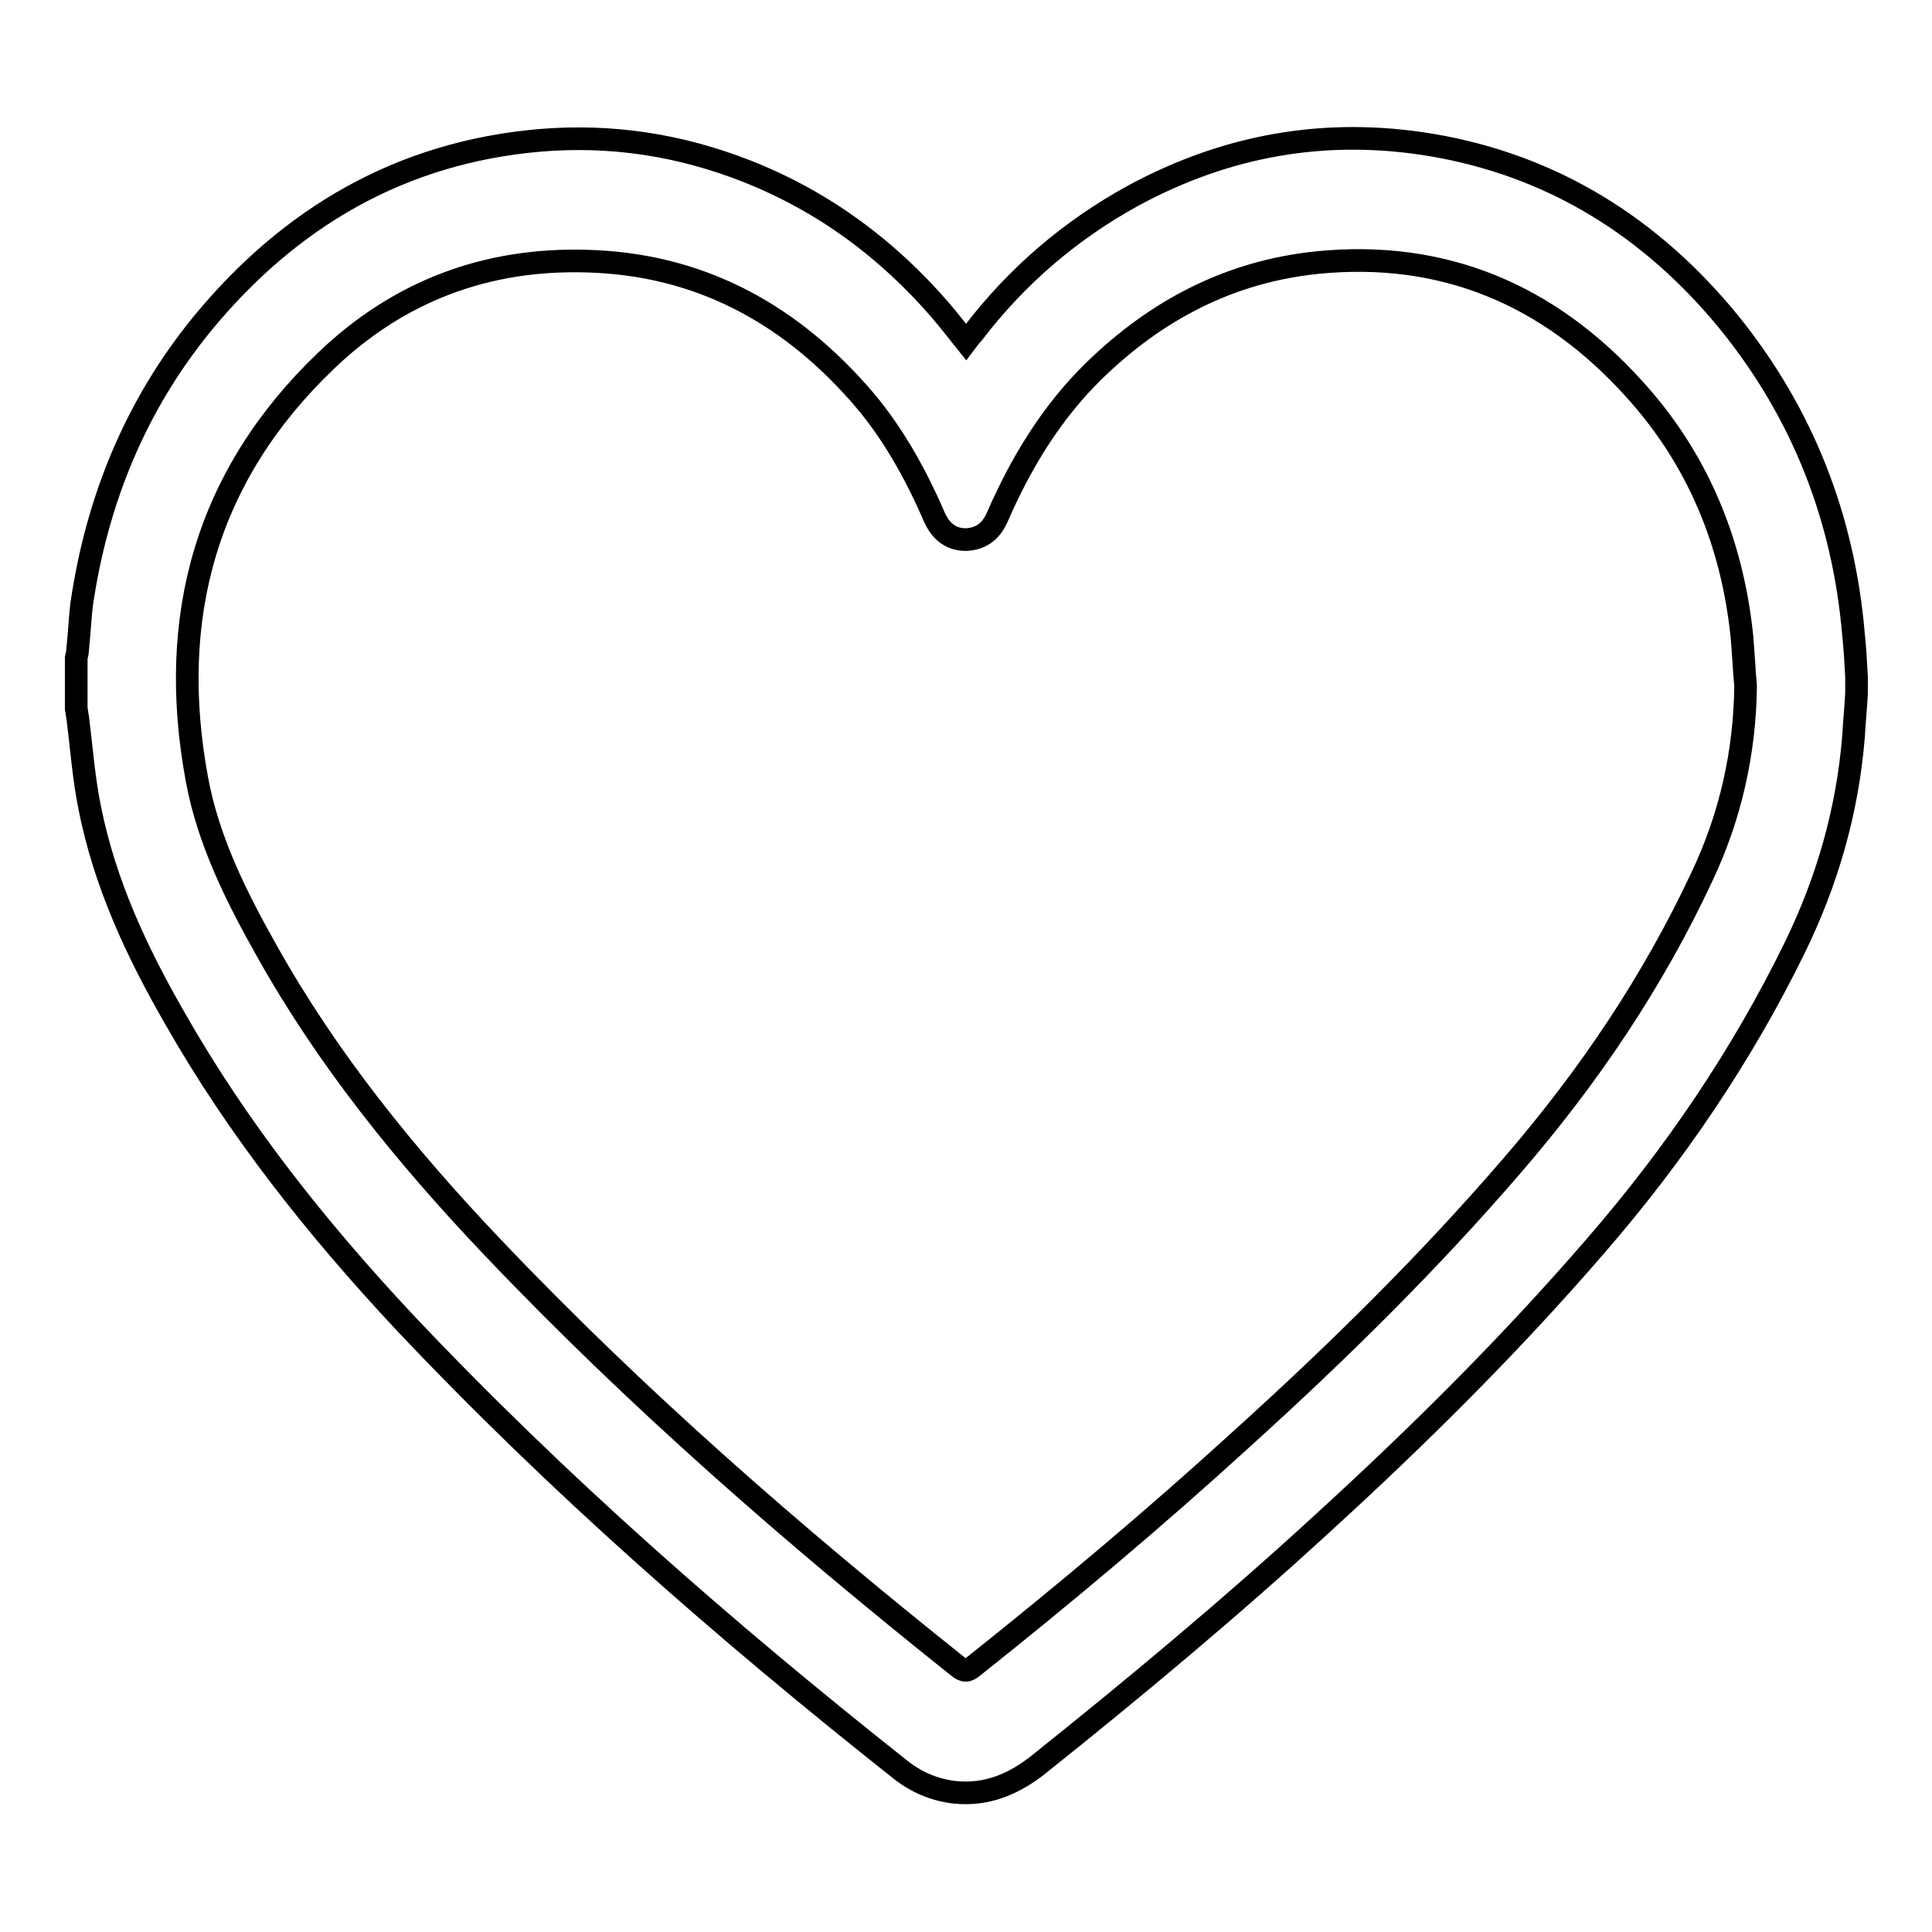
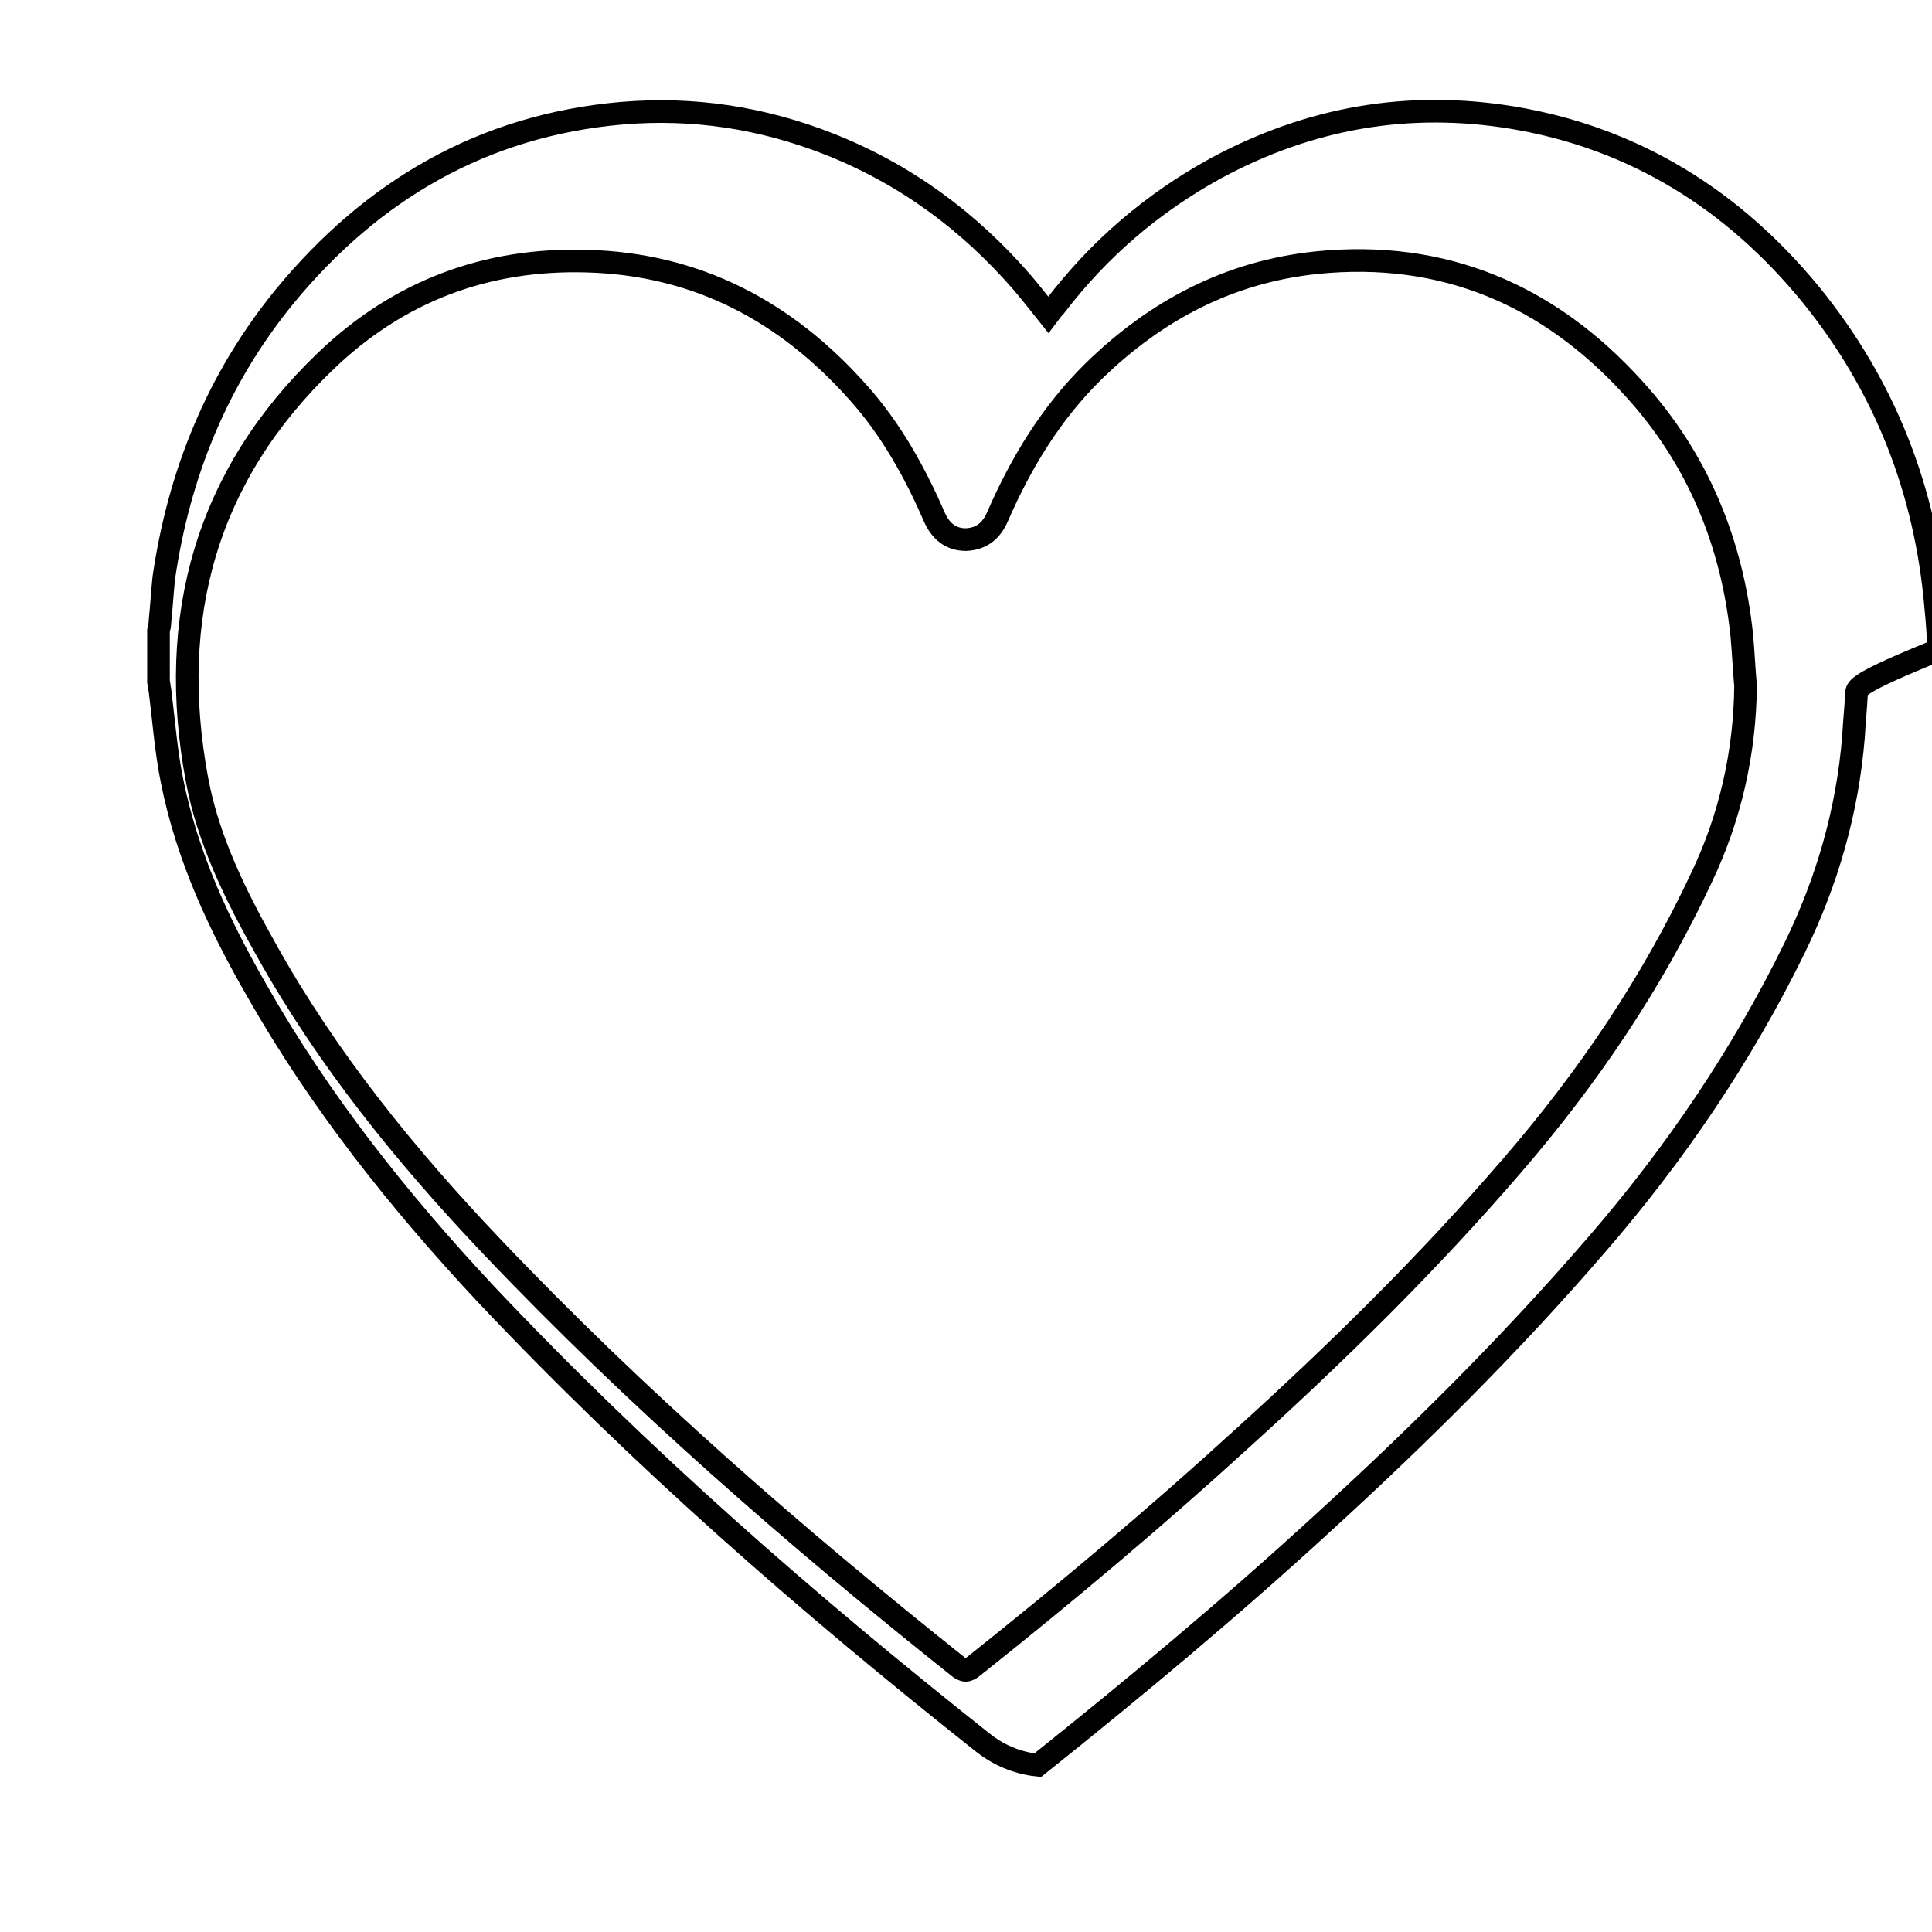
<svg xmlns="http://www.w3.org/2000/svg" version="1.1" x="0px" y="0px" viewBox="0 0 256 256" enable-background="new 0 0 256 256" xml:space="preserve">
  <g>
-     <path stroke-width="3" fill-opacity="0" stroke="#000000" d="M246,91.9c-0.1,1.9-0.3,3.8-0.4,5.7c-0.8,9.9-3.5,19.2-7.8,28c-7,14.3-15.9,27.4-26.3,39.4 c-11.3,13.1-23.5,25.2-36.2,36.8c-12.2,11.2-24.9,21.8-37.8,32.1c-3.2,2.5-6.7,4-10.9,3.6c-2.8-0.3-5.3-1.4-7.4-3.1 c-23.1-18.3-45.3-37.7-65.6-59.2c-11.6-12.4-22.1-25.6-30.5-40.4c-5-8.7-9.2-17.7-11.2-27.7c-0.8-3.9-1.1-8-1.6-12 c-0.1-0.4-0.1-0.8-0.2-1.2c0-2.2,0-4.5,0-6.7c0.1-0.4,0.2-0.9,0.2-1.3c0.2-1.9,0.3-3.8,0.5-5.7c2-13.8,7.1-26.4,16-37.3 c11.6-14.1,26.3-22.7,44.7-24.3c9.5-0.8,18.6,0.6,27.5,4.1c10.1,4,18.5,10.2,25.6,18.4c1.1,1.3,2.2,2.7,3.4,4.2 c0.3-0.4,0.6-0.8,0.9-1.1c5.8-7.6,12.9-13.7,21.3-18.3c12.4-6.7,25.5-9,39.4-6.7c16.1,2.7,29.2,10.9,39.5,23.5 c9.8,12.1,15.2,26,16.5,41.4c0.2,1.9,0.3,3.7,0.4,5.6C246,90.5,246,91.2,246,91.9z M231.3,90.9c-0.2-2.2-0.3-4.5-0.5-6.7 c-1.3-12.4-5.9-23.5-14.3-32.7c-11.2-12.4-25.2-18.4-42-16.7c-11.6,1.2-21.3,6.3-29.6,14.4c-5.6,5.5-9.6,12.1-12.7,19.2 c-0.8,1.9-2.1,3-4.2,3.1c-2.1,0-3.4-1.2-4.2-3c-2.6-6-5.8-11.7-10.1-16.5C104.1,41.2,92.3,35,77.8,34.6c-13.4-0.4-25,4-34.6,13.2 C27.3,63,22.1,81.8,26.1,103.3c1.5,8.1,5.2,15.5,9.2,22.6c8.1,14.5,18.5,27.3,29.9,39.3c19.1,20.1,40,38.3,61.7,55.6 c0.8,0.7,1.3,0.7,2.1,0c12.2-9.7,24.1-19.7,35.6-30.2c12.6-11.4,24.7-23.3,35.8-36.2c10.1-11.7,18.6-24.3,25.1-38.2 C229.3,108.2,231.2,99.7,231.3,90.9z" />
+     <path stroke-width="3" fill-opacity="0" stroke="#000000" d="M246,91.9c-0.1,1.9-0.3,3.8-0.4,5.7c-0.8,9.9-3.5,19.2-7.8,28c-7,14.3-15.9,27.4-26.3,39.4 c-11.3,13.1-23.5,25.2-36.2,36.8c-12.2,11.2-24.9,21.8-37.8,32.1c-2.8-0.3-5.3-1.4-7.4-3.1 c-23.1-18.3-45.3-37.7-65.6-59.2c-11.6-12.4-22.1-25.6-30.5-40.4c-5-8.7-9.2-17.7-11.2-27.7c-0.8-3.9-1.1-8-1.6-12 c-0.1-0.4-0.1-0.8-0.2-1.2c0-2.2,0-4.5,0-6.7c0.1-0.4,0.2-0.9,0.2-1.3c0.2-1.9,0.3-3.8,0.5-5.7c2-13.8,7.1-26.4,16-37.3 c11.6-14.1,26.3-22.7,44.7-24.3c9.5-0.8,18.6,0.6,27.5,4.1c10.1,4,18.5,10.2,25.6,18.4c1.1,1.3,2.2,2.7,3.4,4.2 c0.3-0.4,0.6-0.8,0.9-1.1c5.8-7.6,12.9-13.7,21.3-18.3c12.4-6.7,25.5-9,39.4-6.7c16.1,2.7,29.2,10.9,39.5,23.5 c9.8,12.1,15.2,26,16.5,41.4c0.2,1.9,0.3,3.7,0.4,5.6C246,90.5,246,91.2,246,91.9z M231.3,90.9c-0.2-2.2-0.3-4.5-0.5-6.7 c-1.3-12.4-5.9-23.5-14.3-32.7c-11.2-12.4-25.2-18.4-42-16.7c-11.6,1.2-21.3,6.3-29.6,14.4c-5.6,5.5-9.6,12.1-12.7,19.2 c-0.8,1.9-2.1,3-4.2,3.1c-2.1,0-3.4-1.2-4.2-3c-2.6-6-5.8-11.7-10.1-16.5C104.1,41.2,92.3,35,77.8,34.6c-13.4-0.4-25,4-34.6,13.2 C27.3,63,22.1,81.8,26.1,103.3c1.5,8.1,5.2,15.5,9.2,22.6c8.1,14.5,18.5,27.3,29.9,39.3c19.1,20.1,40,38.3,61.7,55.6 c0.8,0.7,1.3,0.7,2.1,0c12.2-9.7,24.1-19.7,35.6-30.2c12.6-11.4,24.7-23.3,35.8-36.2c10.1-11.7,18.6-24.3,25.1-38.2 C229.3,108.2,231.2,99.7,231.3,90.9z" />
  </g>
</svg>